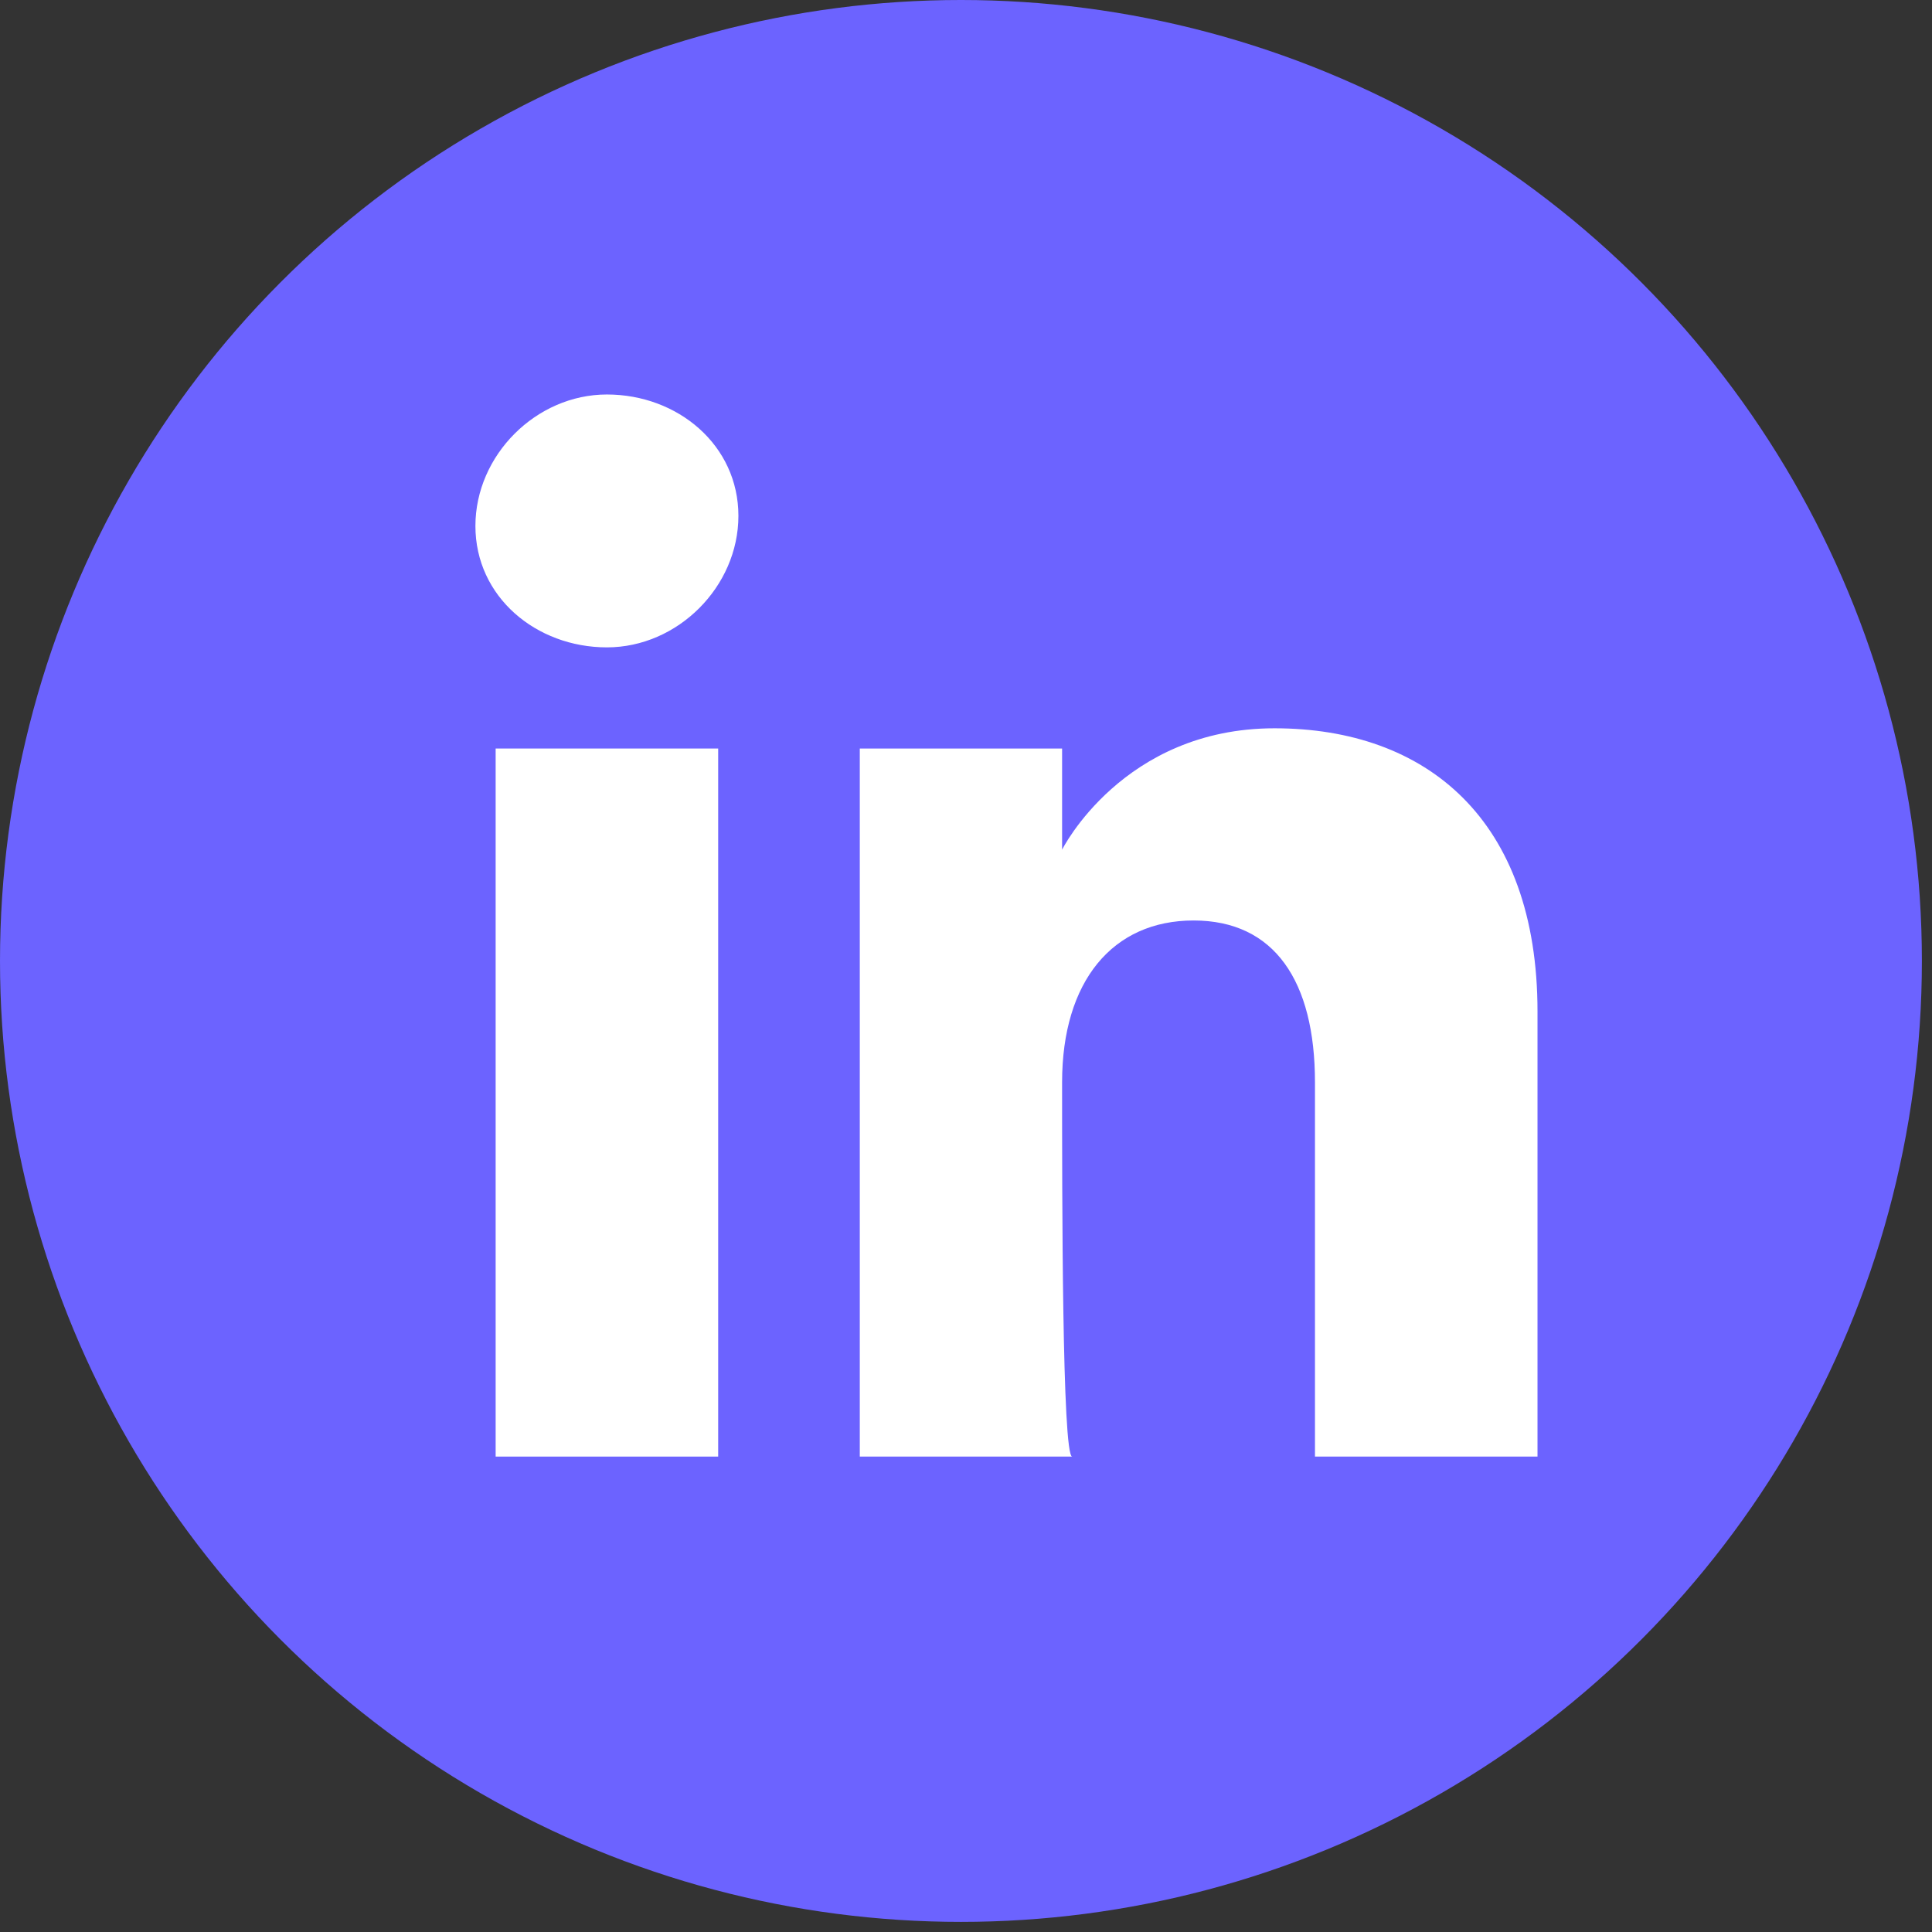
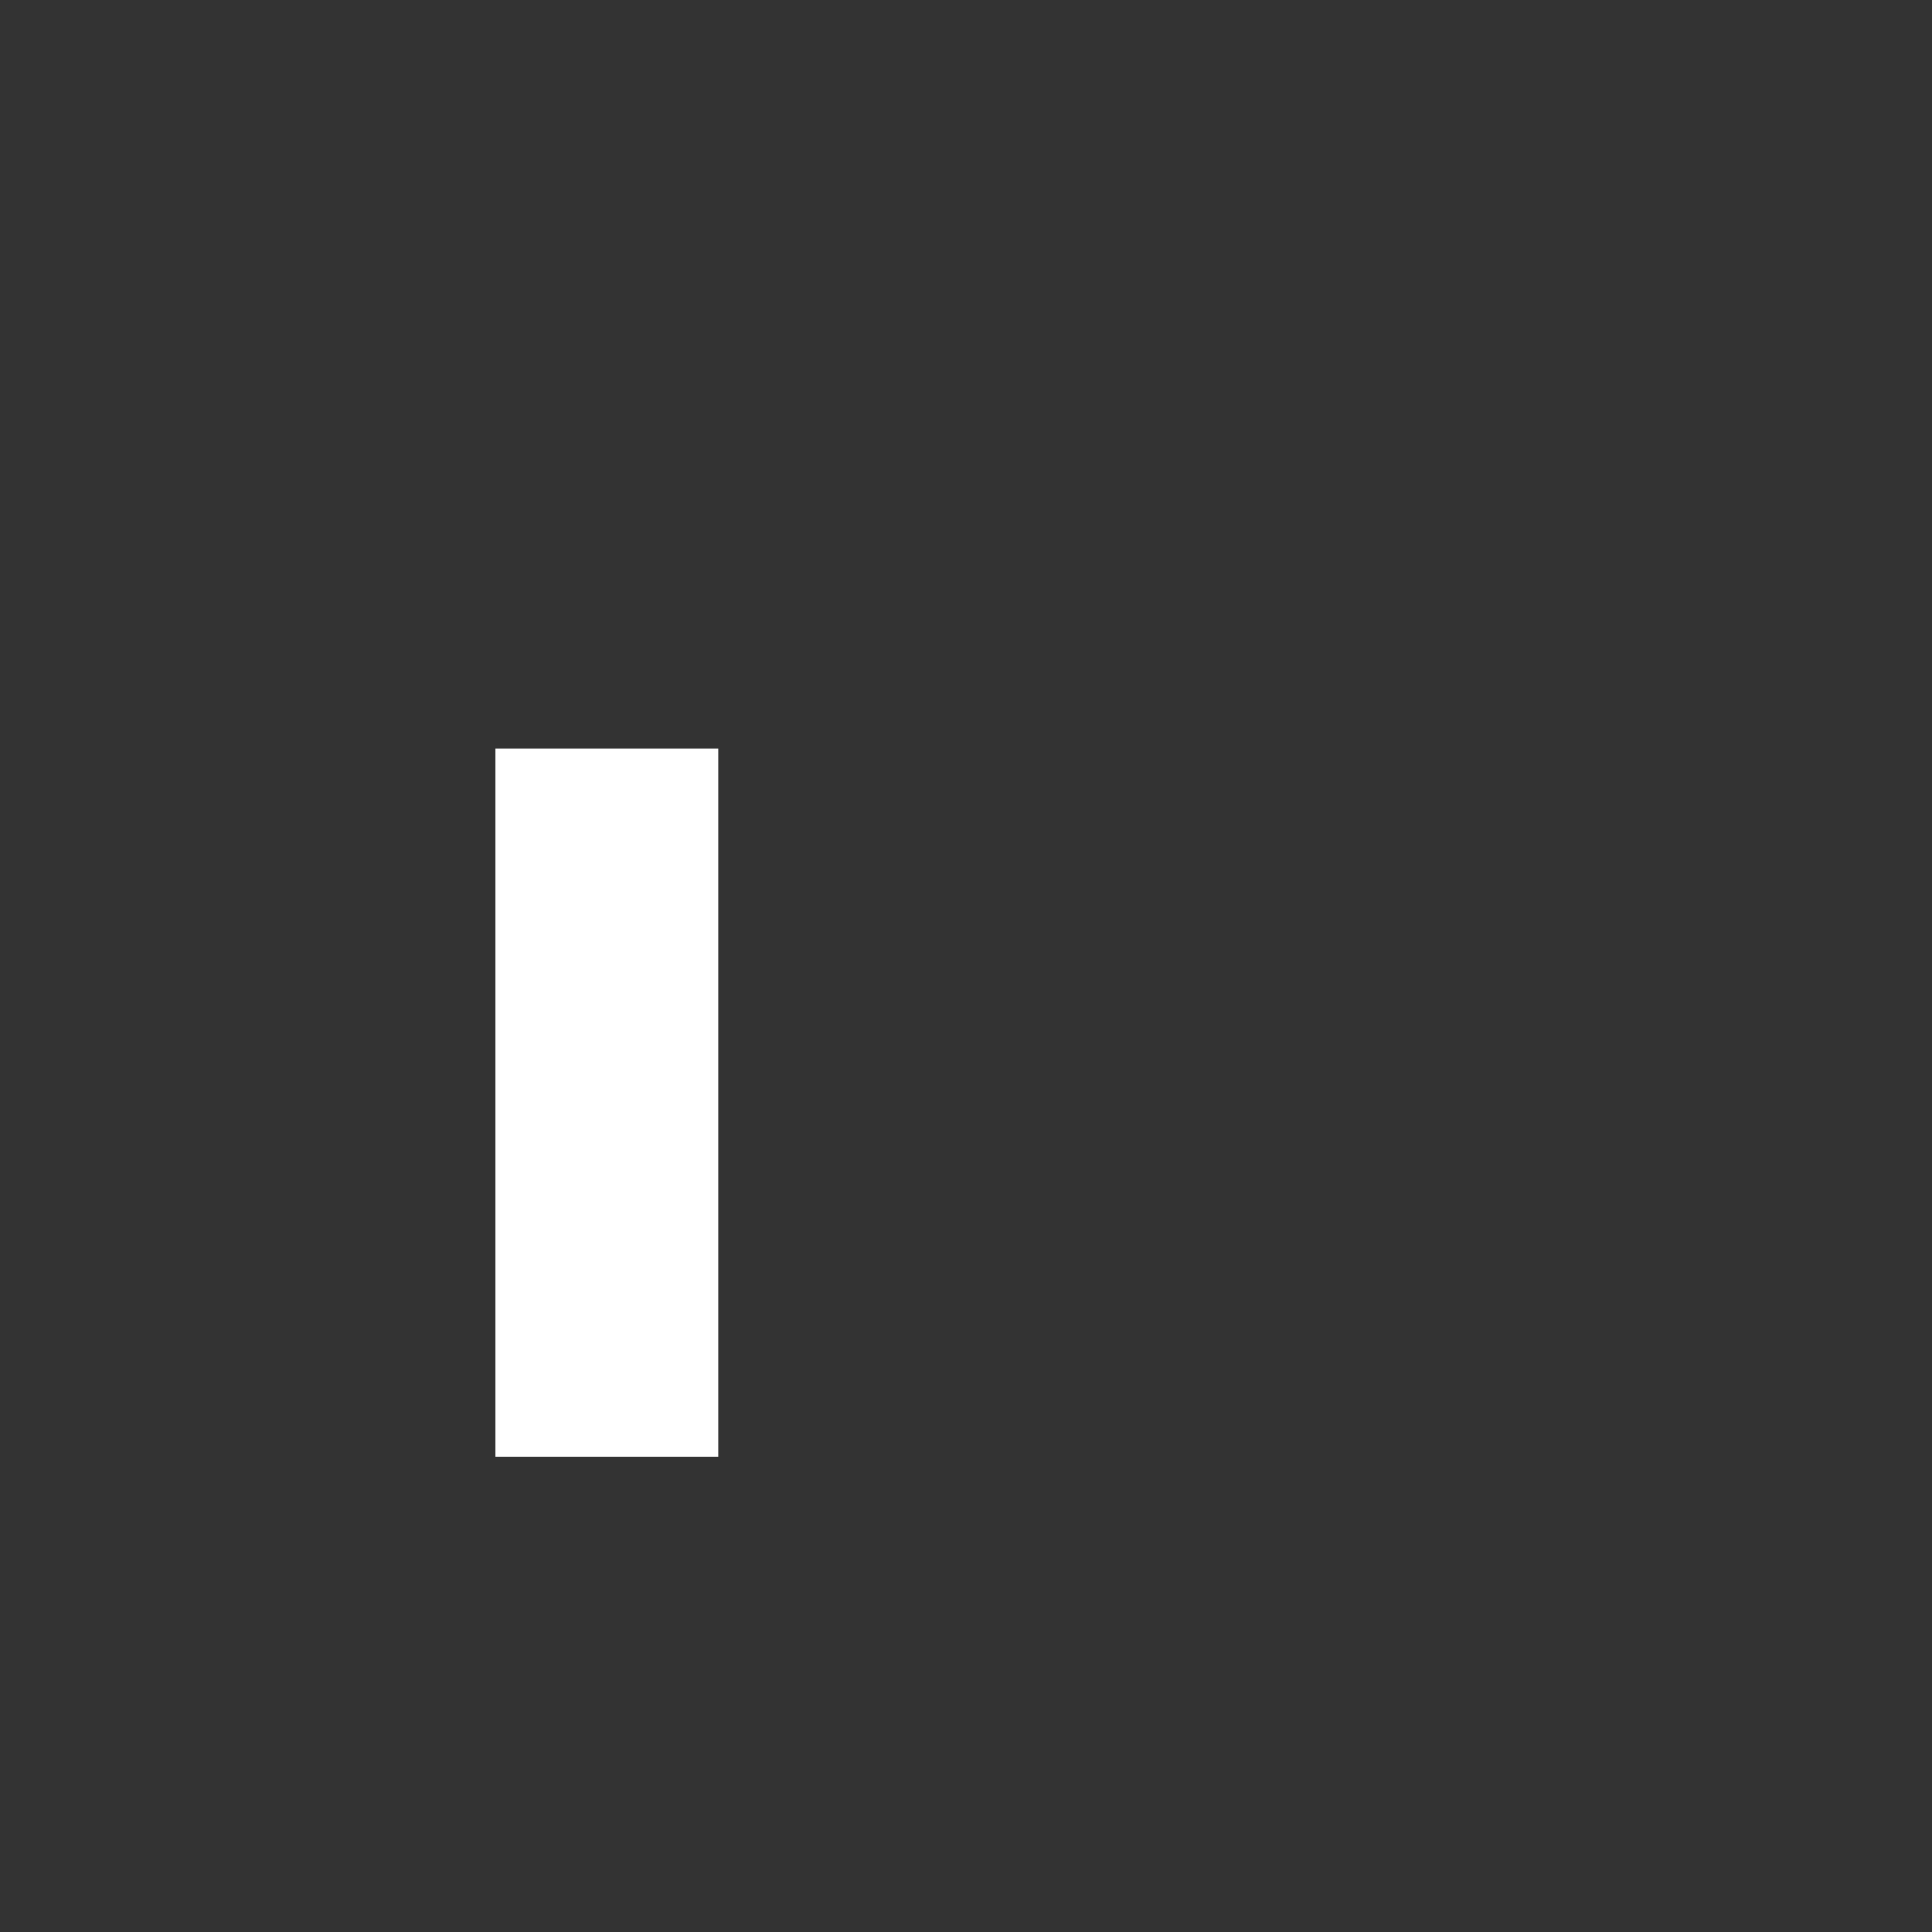
<svg xmlns="http://www.w3.org/2000/svg" version="1.1" id="Warstwa_1" x="0px" y="0px" viewBox="0 0 19.1 19.1" style="enable-background:new 0 0 19.1 19.1;" xml:space="preserve">
  <rect x="0" y="0" width="19.1" height="19.1" fill="#333333" stroke="none" />
  <style type="text/css">
	.st0{fill:#6C63FF;}
	.st1{fill:#FFFFFF;}
</style>
-   <circle class="st0" cx="9.5" cy="9.5" r="9.5" />
  <g id="XMLID_2095_">
    <g id="XMLID_2097_">
      <rect id="XMLID_2100_" x="4.9" y="7.4" class="st1" width="2.2" height="7" />
-       <path id="XMLID_2098_" class="st1" d="M6,6.4c0.7,0,1.3-0.6,1.3-1.3S6.7,3.9,6,3.9c-0.7,0-1.3,0.6-1.3,1.3S5.3,6.4,6,6.4z" />
    </g>
-     <path id="XMLID_2096_" class="st1" d="M10.5,10.7c0-1,0.5-1.6,1.3-1.6c0.8,0,1.2,0.6,1.2,1.6c0,1,0,3.7,0,3.7h2.2c0,0,0-2.6,0-4.4   c0-1.9-1.1-2.8-2.6-2.8c-1.5,0-2.1,1.2-2.1,1.2V7.4H8.5v7h2.1C10.5,14.4,10.5,11.8,10.5,10.7z" />
  </g>
</svg>